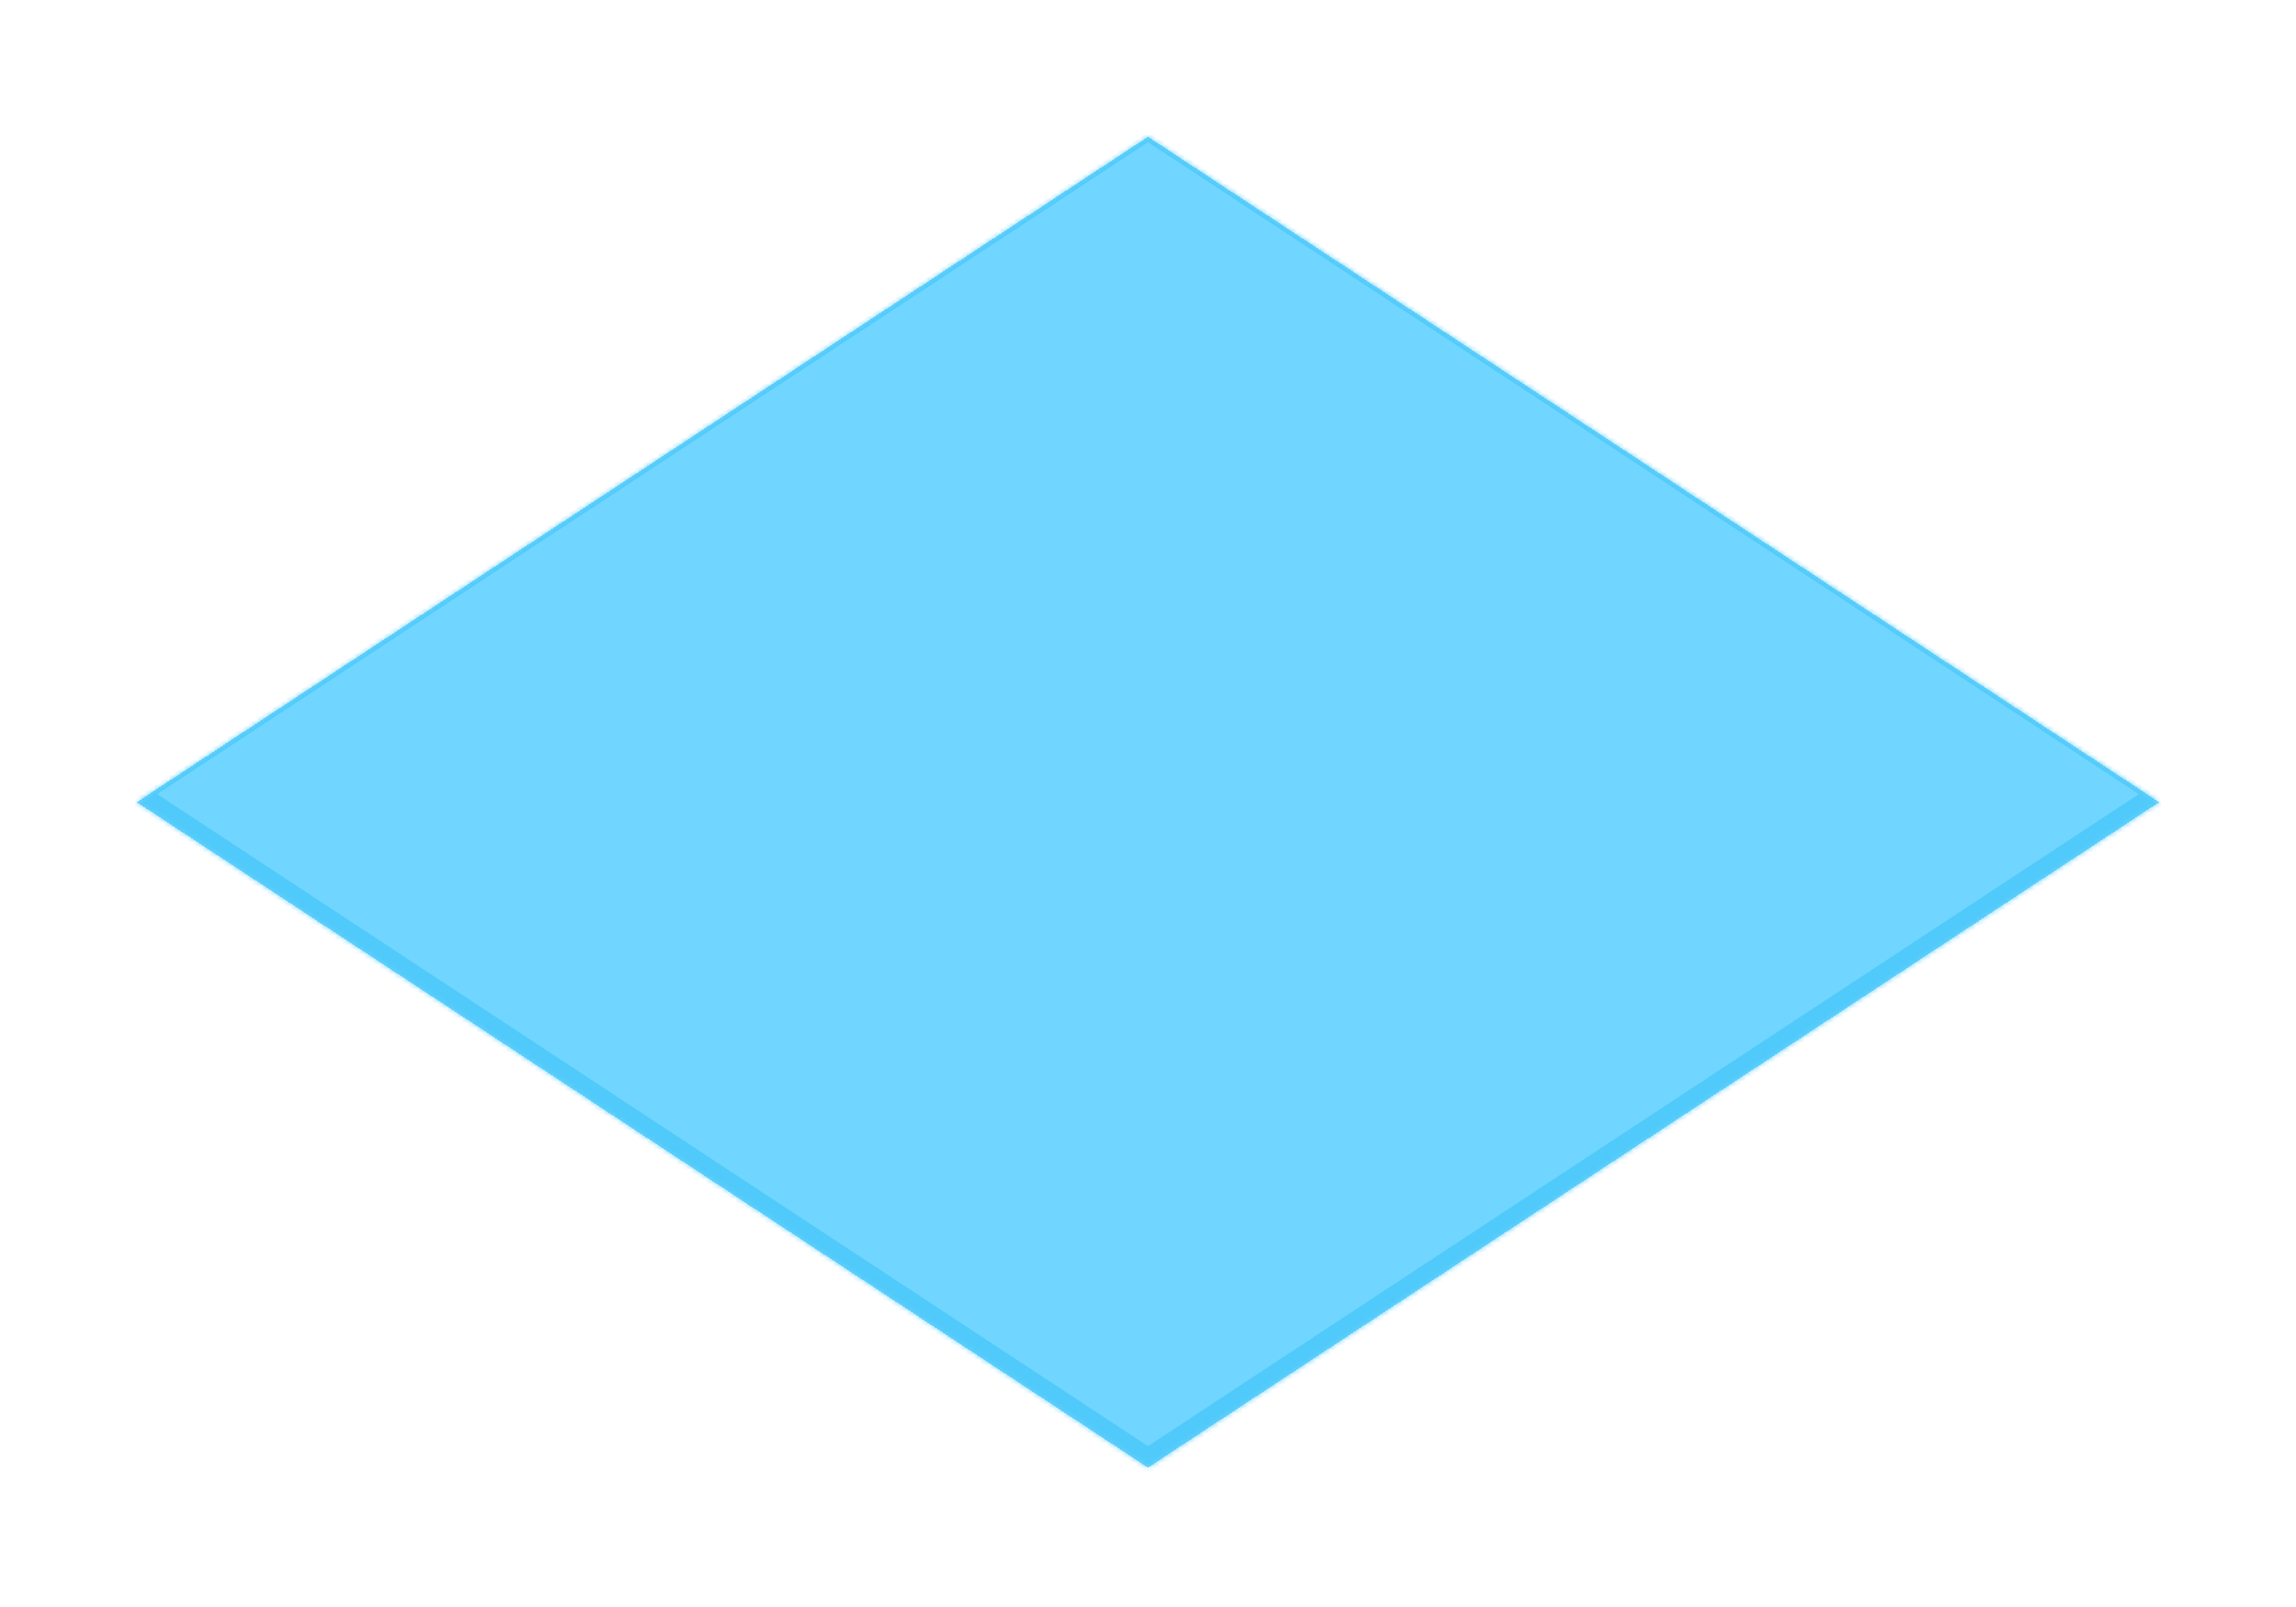
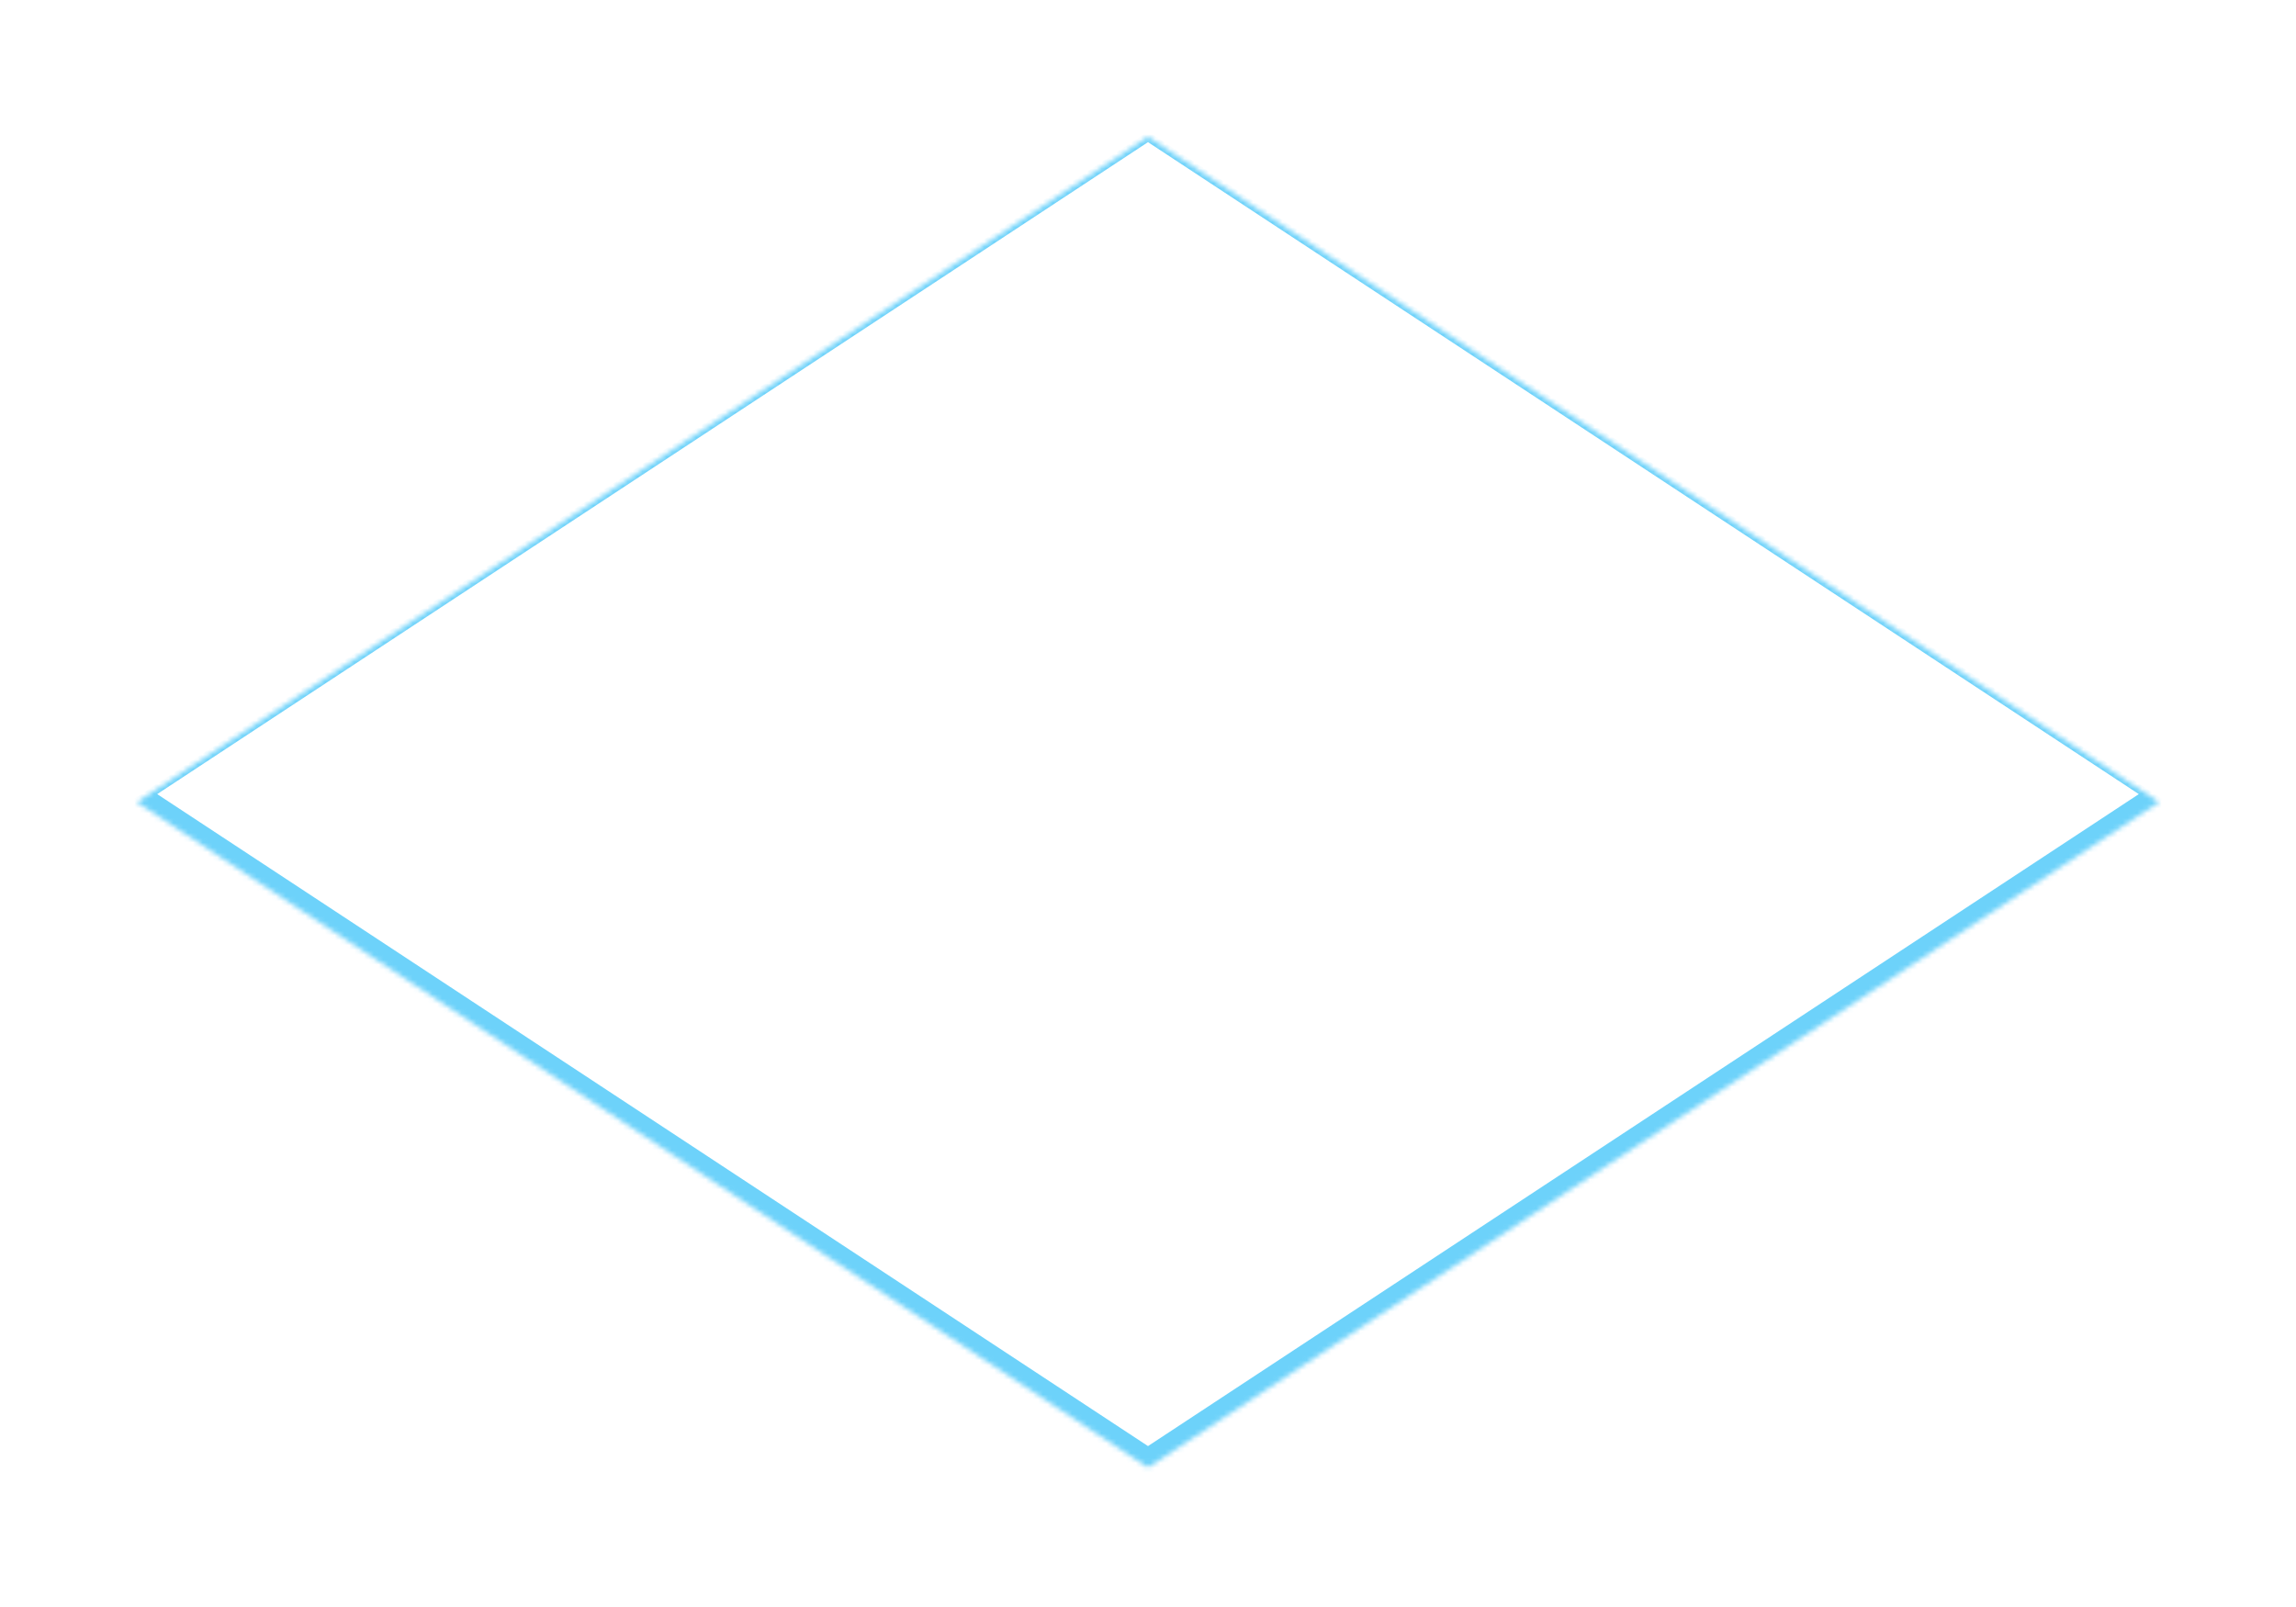
<svg xmlns="http://www.w3.org/2000/svg" width="470" height="329" viewBox="0 0 470 329" fill="none">
  <g filter="url(#filter0_d_1287_2618)">
    <mask id="path-1-inside-1_1287_2618" fill="white">
      <path d="M442 164.227L235 300.453L28 164.227L235 28L442 164.227Z" />
    </mask>
-     <path d="M442 164.227L235 300.453L28 164.227L235 28L442 164.227Z" fill="#4CCCFF" fill-opacity="0.8" shape-rendering="crispEdges" />
    <path d="M442 164.227L445.341 166.426L446.177 165.876L442.835 163.677L442 164.227ZM235 300.453L231.659 302.652L235 304.851L238.341 302.652L235 300.453ZM28 164.227L27.165 163.677L23.823 165.876L24.659 166.426L28 164.227ZM235 28L235.835 27.45L235 26.901L234.165 27.45L235 28ZM438.659 162.028L231.659 298.254L238.341 302.652L445.341 166.426L438.659 162.028ZM238.341 298.254L31.341 162.028L24.659 166.426L231.659 302.652L238.341 298.254ZM28.835 164.776L235.835 28.55L234.165 27.45L27.165 163.677L28.835 164.776ZM234.165 28.55L441.165 164.776L442.835 163.677L235.835 27.45L234.165 28.55Z" fill="#49C7F9" fill-opacity="0.8" mask="url(#path-1-inside-1_1287_2618)" />
  </g>
  <defs>
    <filter id="filter0_d_1287_2618" x="0" y="0" width="470" height="328.453" filterUnits="userSpaceOnUse" color-interpolation-filters="sRGB">
      <feFlood flood-opacity="0" result="BackgroundImageFix" />
      <feColorMatrix in="SourceAlpha" type="matrix" values="0 0 0 0 0 0 0 0 0 0 0 0 0 0 0 0 0 0 127 0" result="hardAlpha" />
      <feOffset />
      <feGaussianBlur stdDeviation="14" />
      <feComposite in2="hardAlpha" operator="out" />
      <feColorMatrix type="matrix" values="0 0 0 0 0.11 0 0 0 0 0.294 0 0 0 0 0.51 0 0 0 0.1 0" />
      <feBlend mode="normal" in2="BackgroundImageFix" result="effect1_dropShadow_1287_2618" />
      <feBlend mode="normal" in="SourceGraphic" in2="effect1_dropShadow_1287_2618" result="shape" />
    </filter>
  </defs>
</svg>